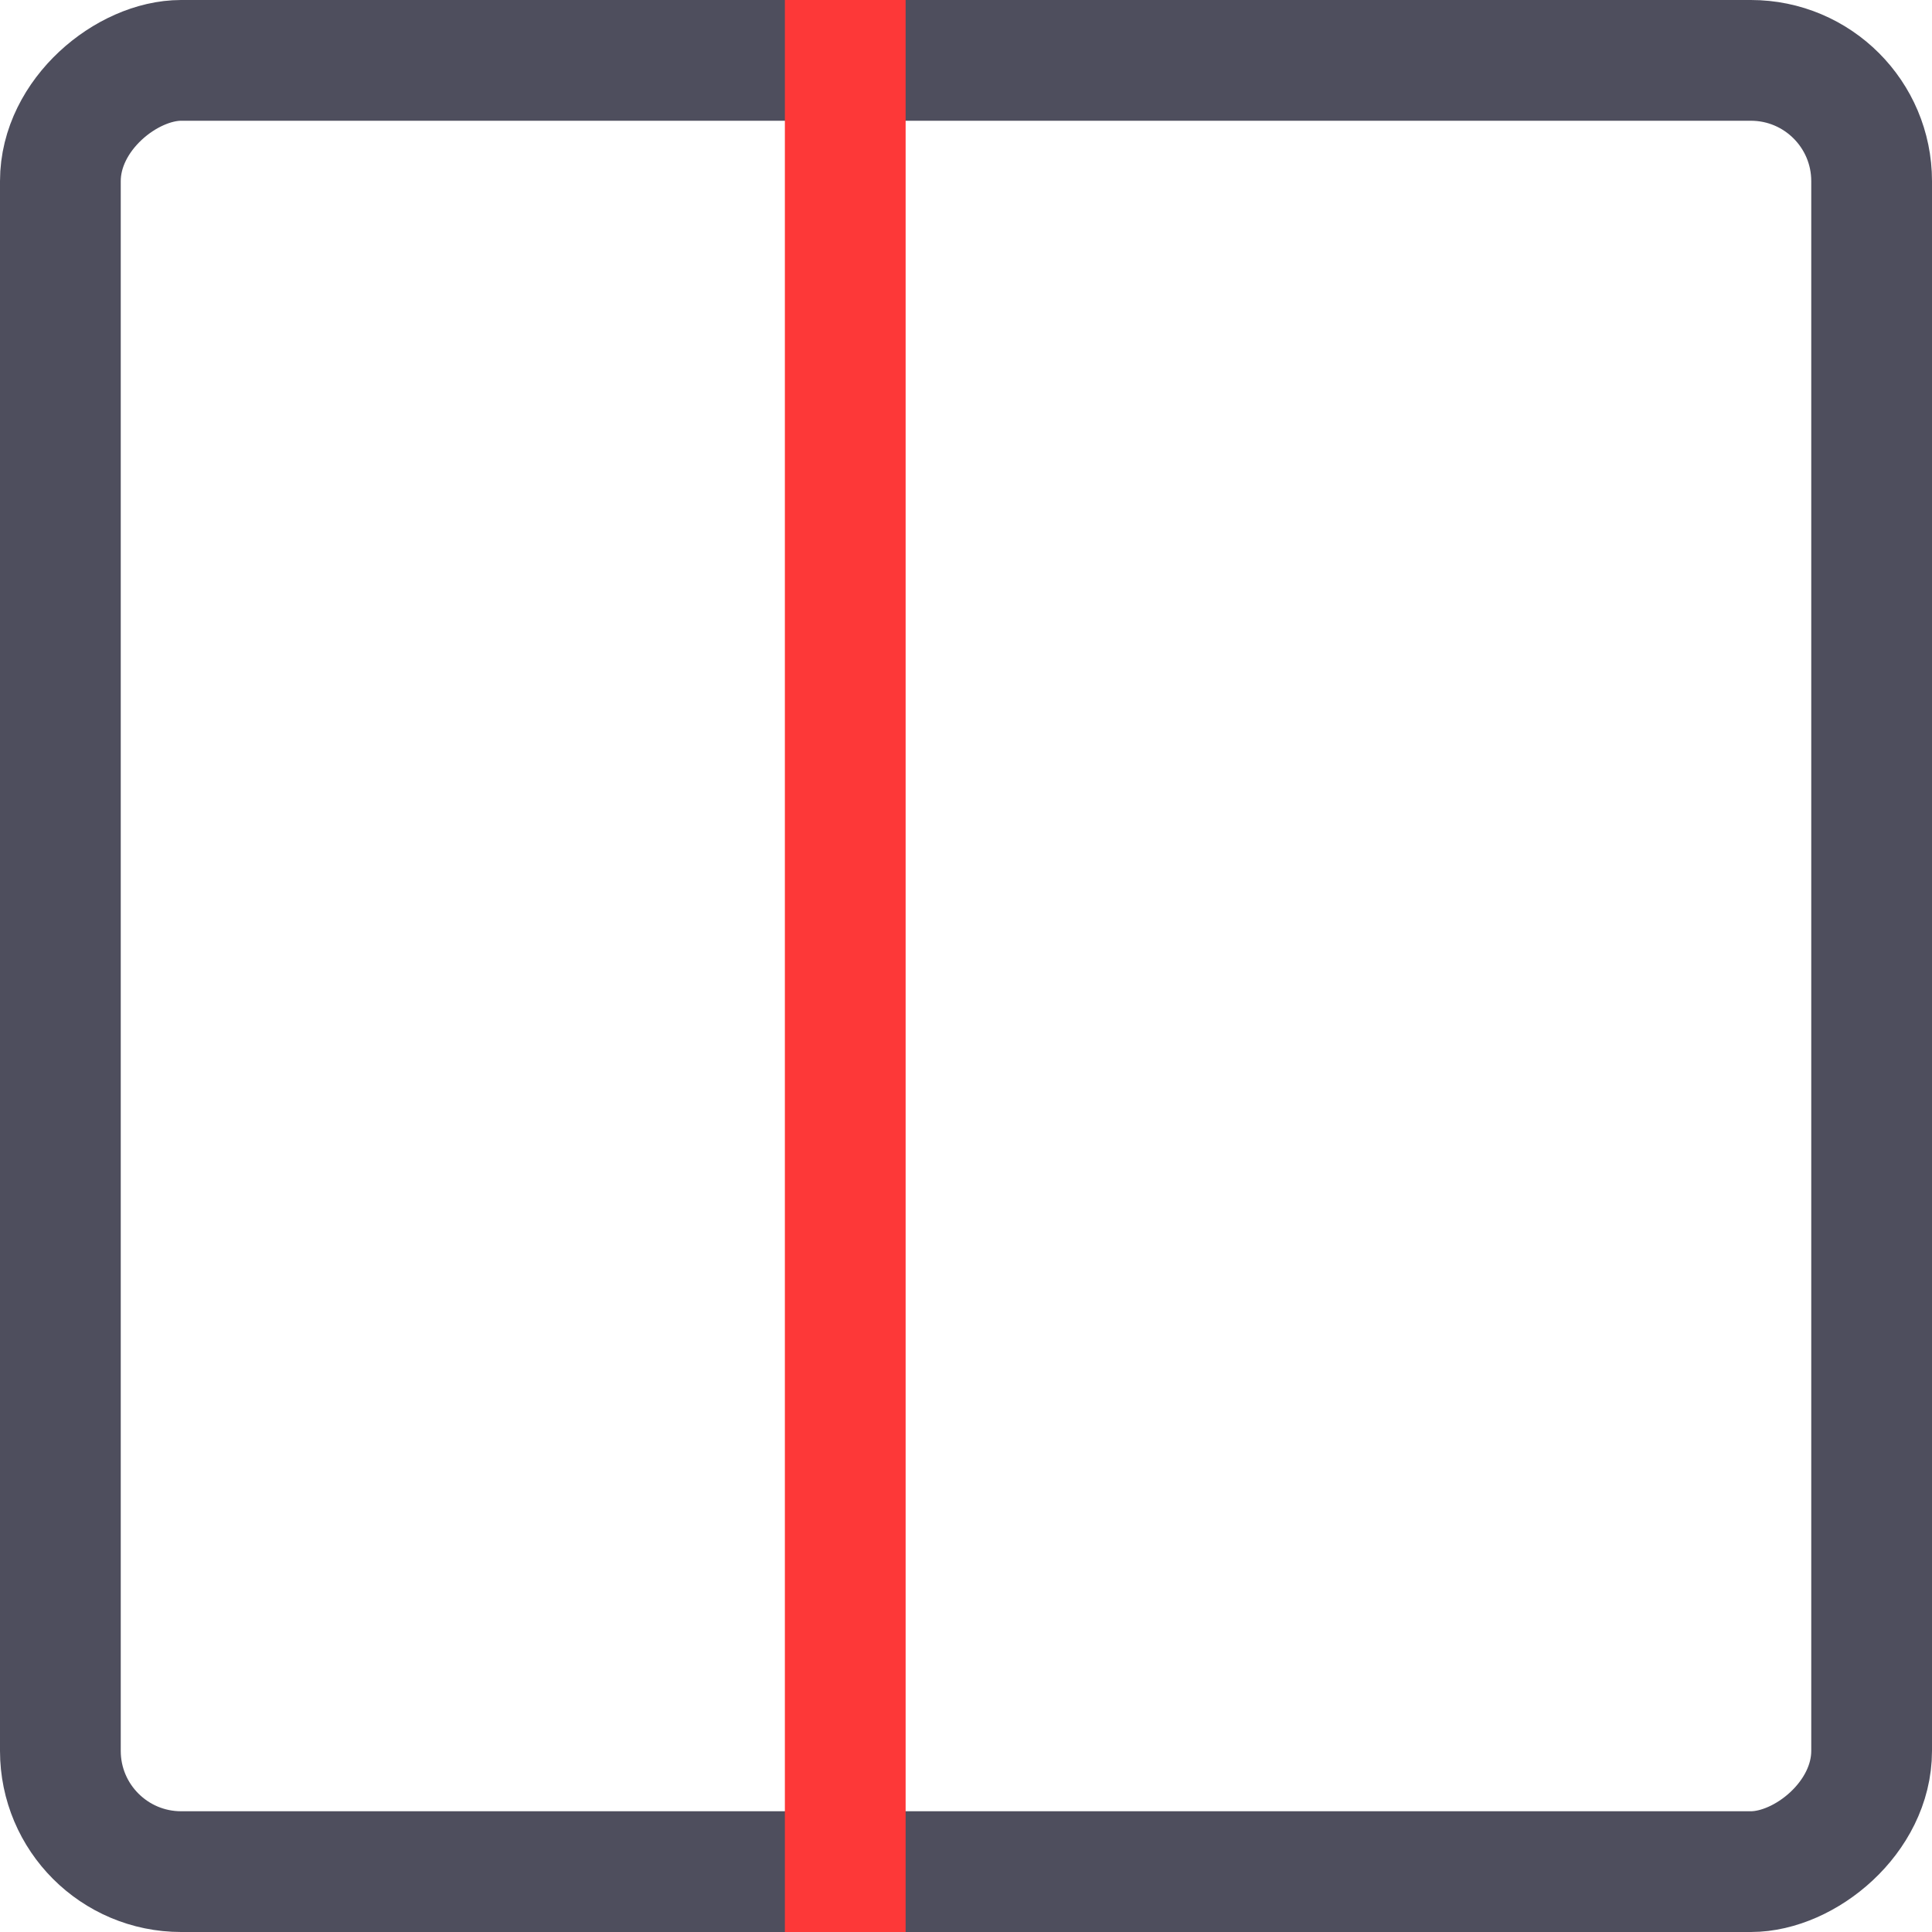
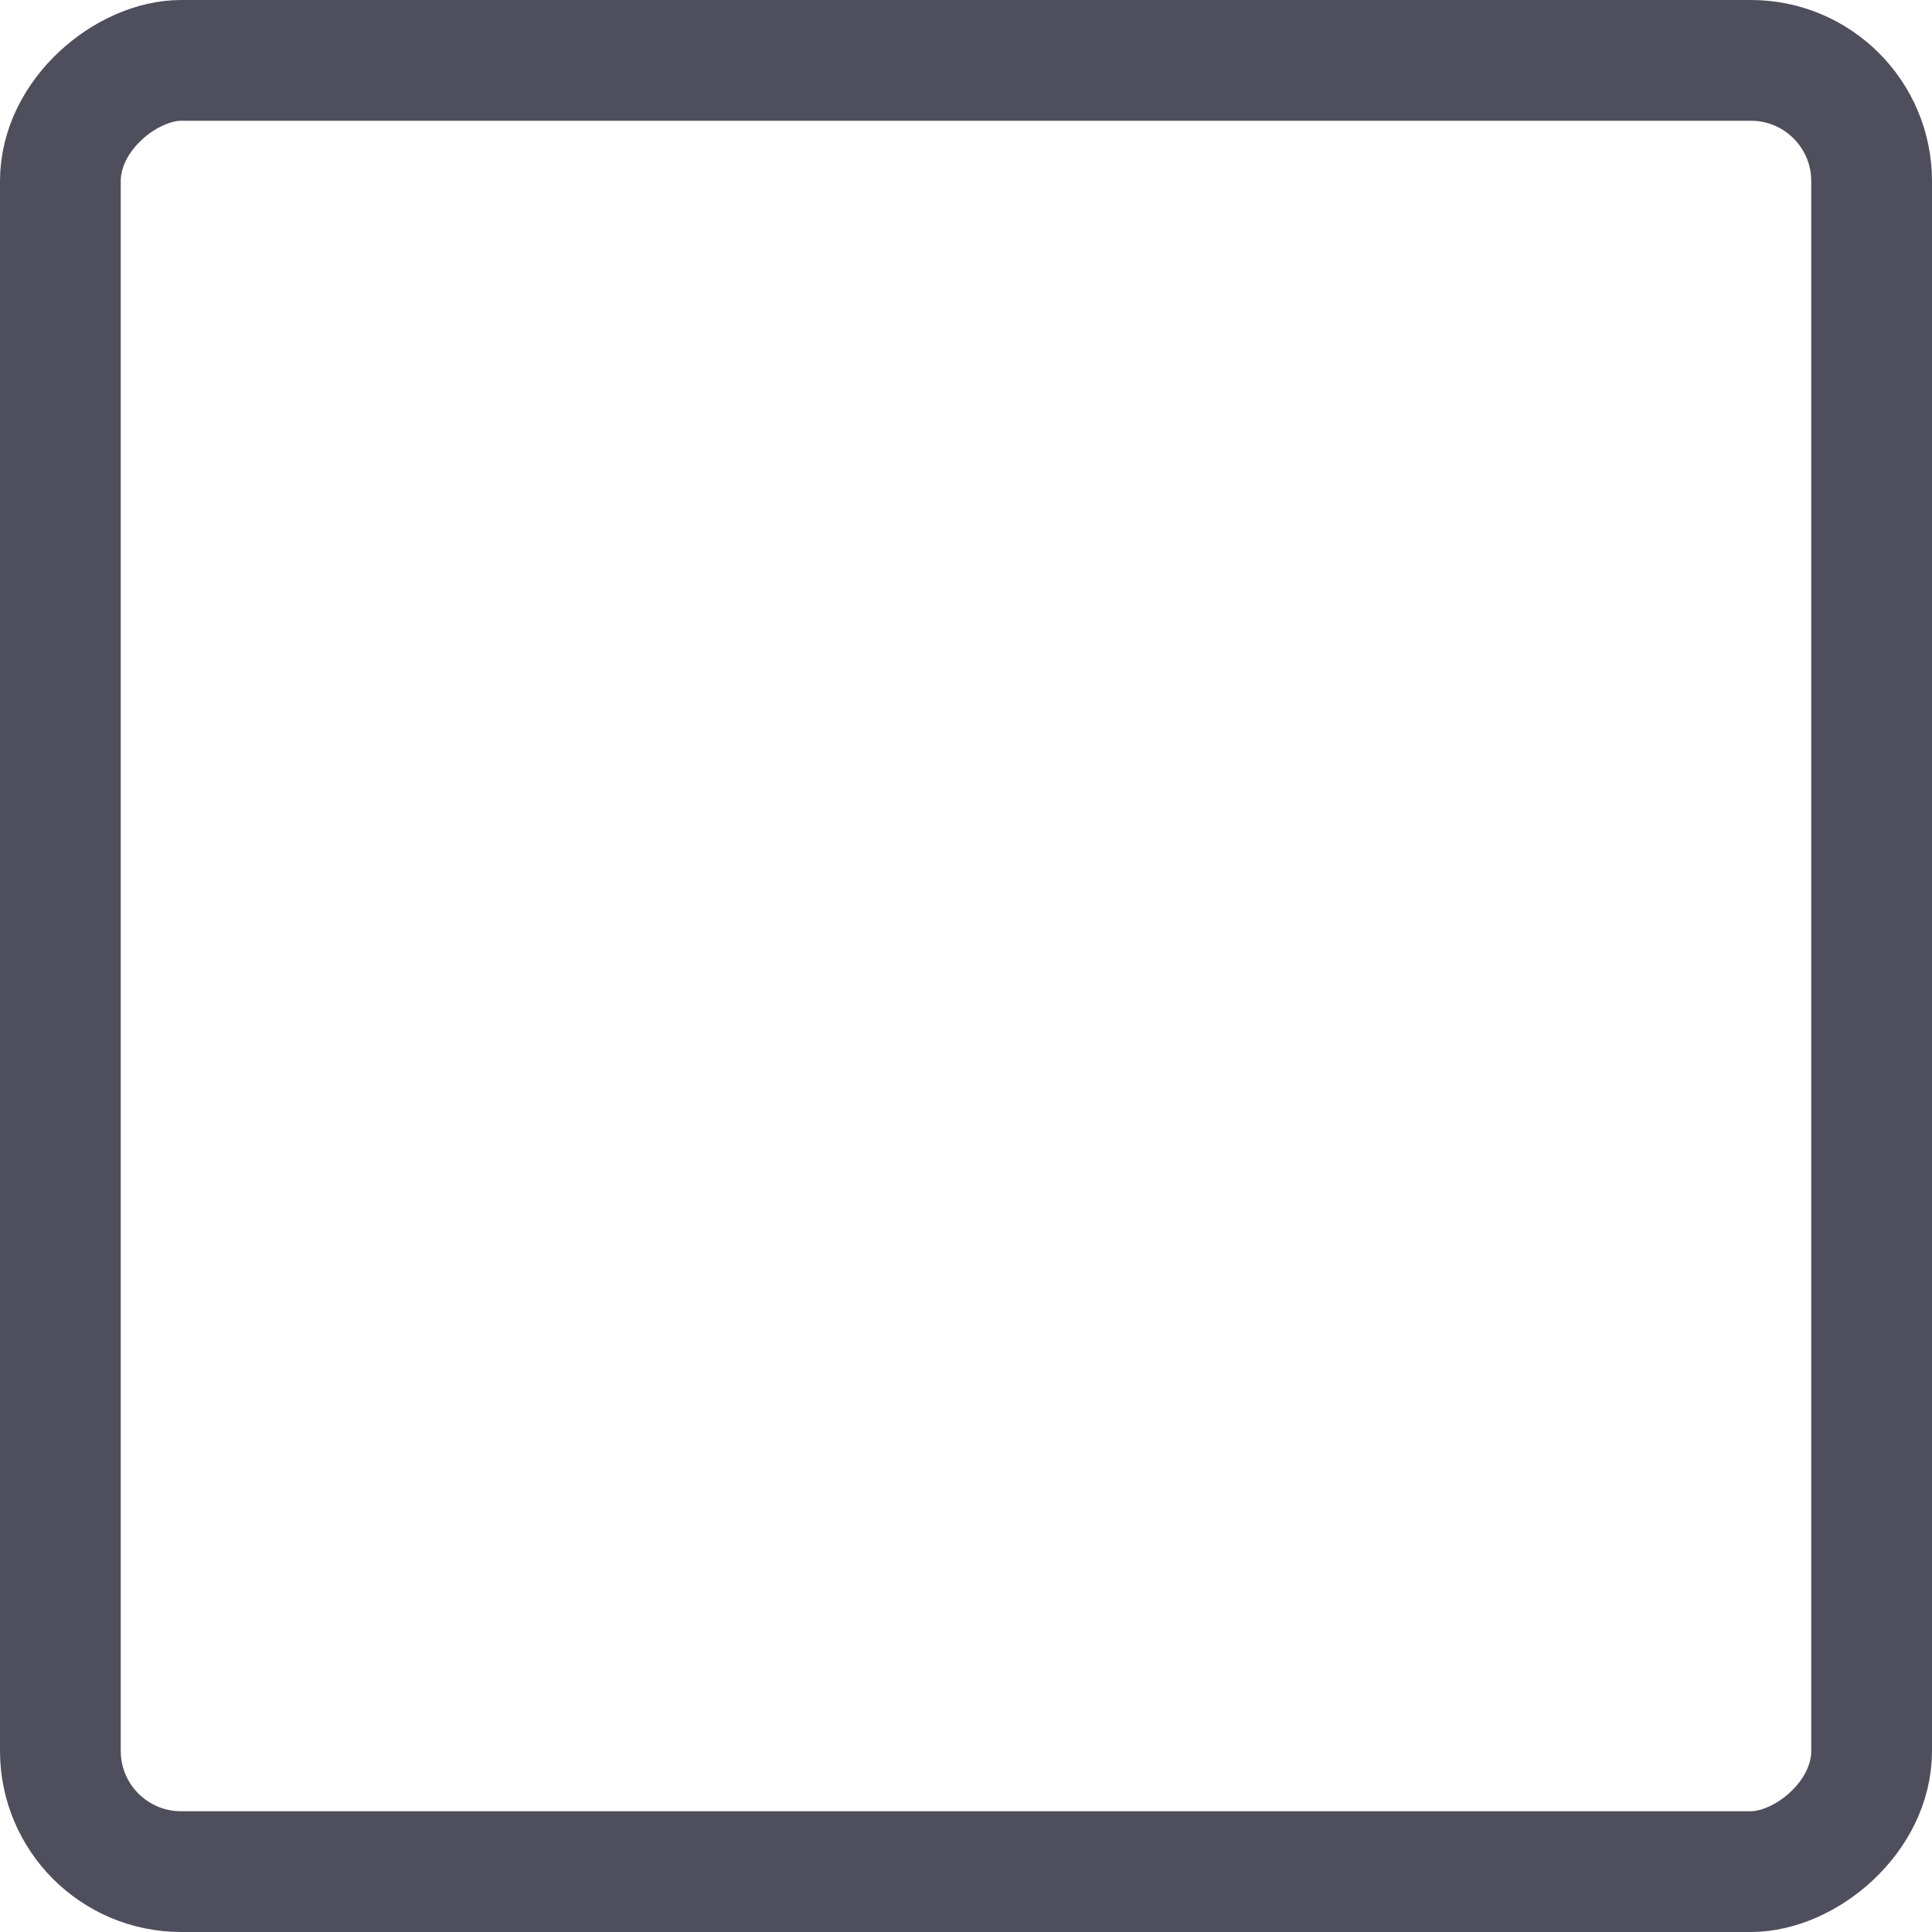
<svg xmlns="http://www.w3.org/2000/svg" width="32" height="32" viewBox="0 0 32 32" fill="none">
  <rect x="1" y="31" width="30" height="30" rx="2" transform="rotate(-90 1 31)" fill="white" stroke="#4E4E5D" stroke-width="2" stroke-linecap="round" stroke-linejoin="round" />
  <g filter="url(#filter0_d)">
-     <path d="M16 31V1" stroke="#fd3838" stroke-width="2" stroke-linecap="square" />
-   </g>
+     </g>
  <defs>
    <filter id="filter0_d" x="13" y="0" width="4" height="32" filterUnits="userSpaceOnUse" color-interpolation-filters="sRGB">
      <feFlood flood-opacity="0" result="BackgroundImageFix" />
      <feColorMatrix in="SourceAlpha" type="matrix" values="0 0 0 0 0 0 0 0 0 0 0 0 0 0 0 0 0 0 127 0" result="hardAlpha" />
      <feOffset dx="-2" />
      <feColorMatrix type="matrix" values="0 0 0 0 0 0 0 0 0 0 0 0 0 0 0 0 0 0 0.18 0" />
      <feBlend mode="normal" in2="BackgroundImageFix" result="effect1_dropShadow" />
      <feBlend mode="normal" in="SourceGraphic" in2="effect1_dropShadow" result="shape" />
    </filter>
  </defs>
</svg>